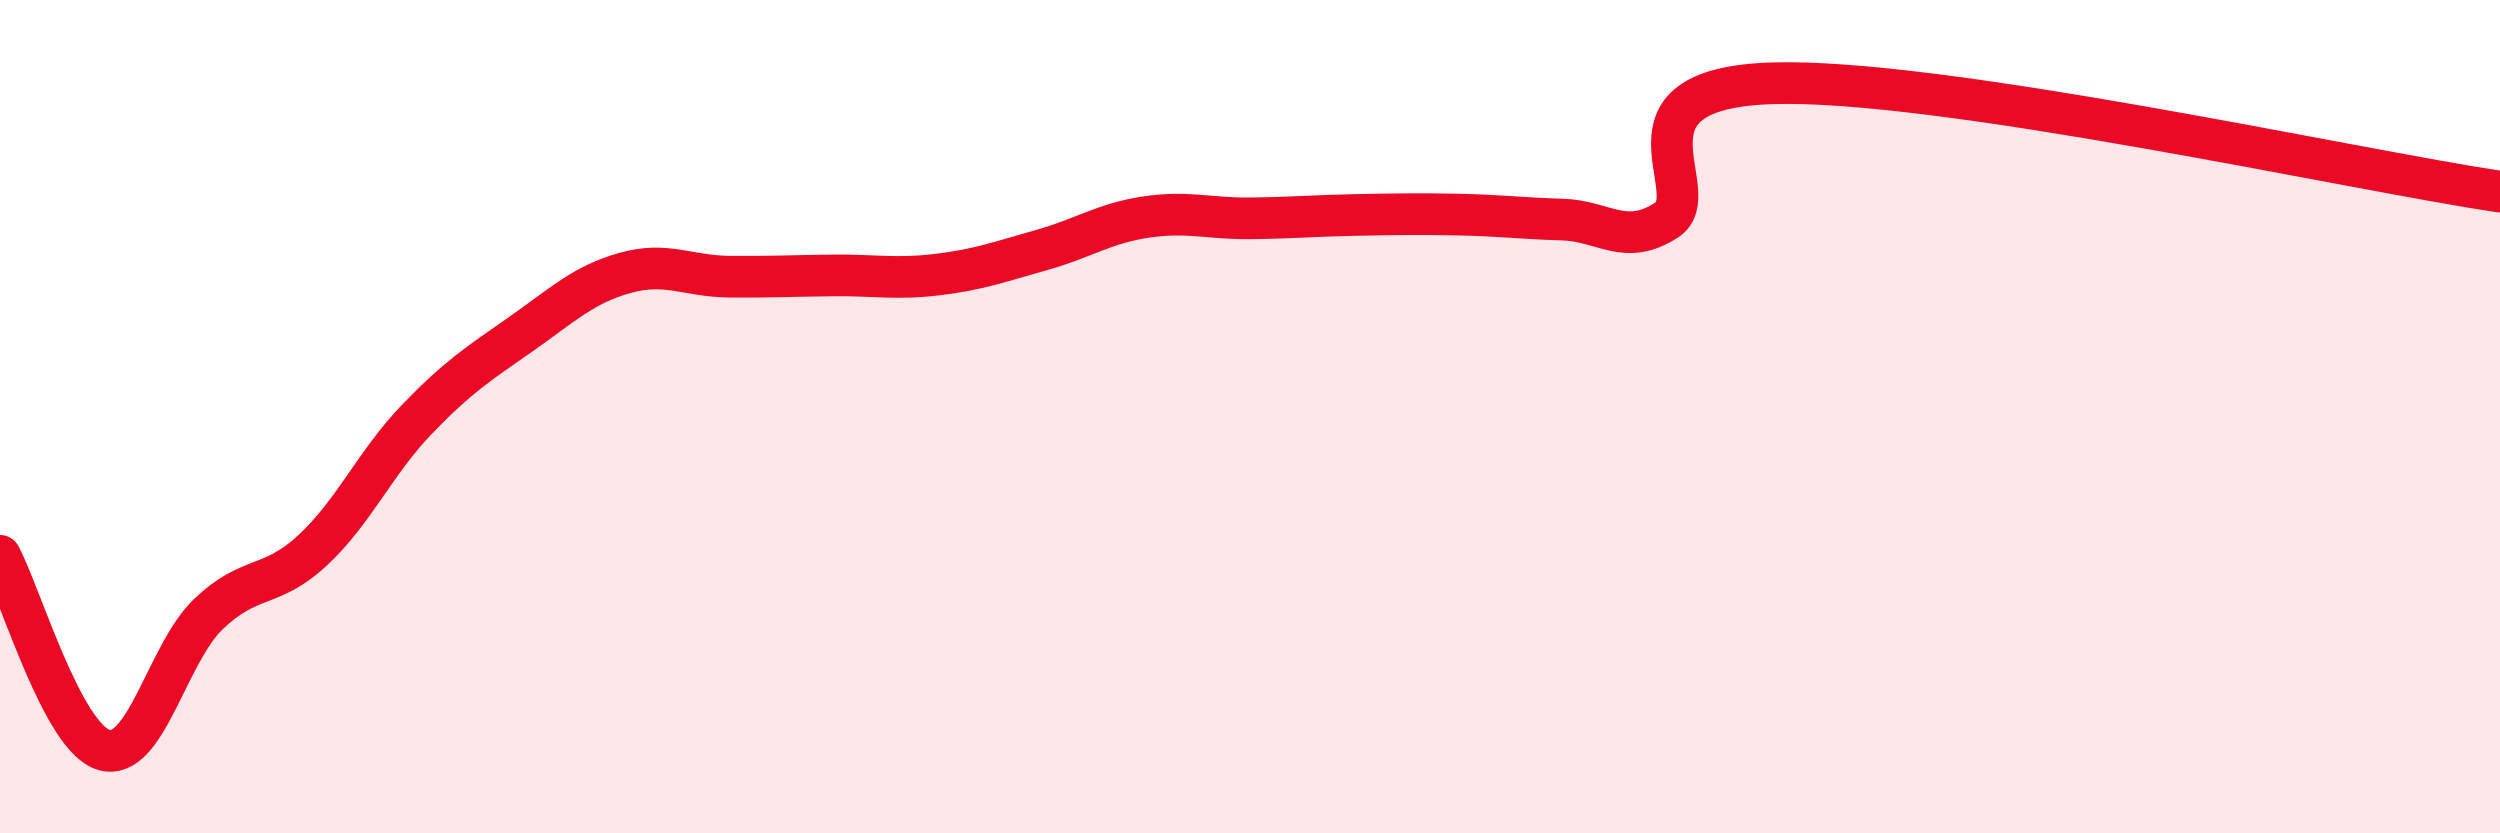
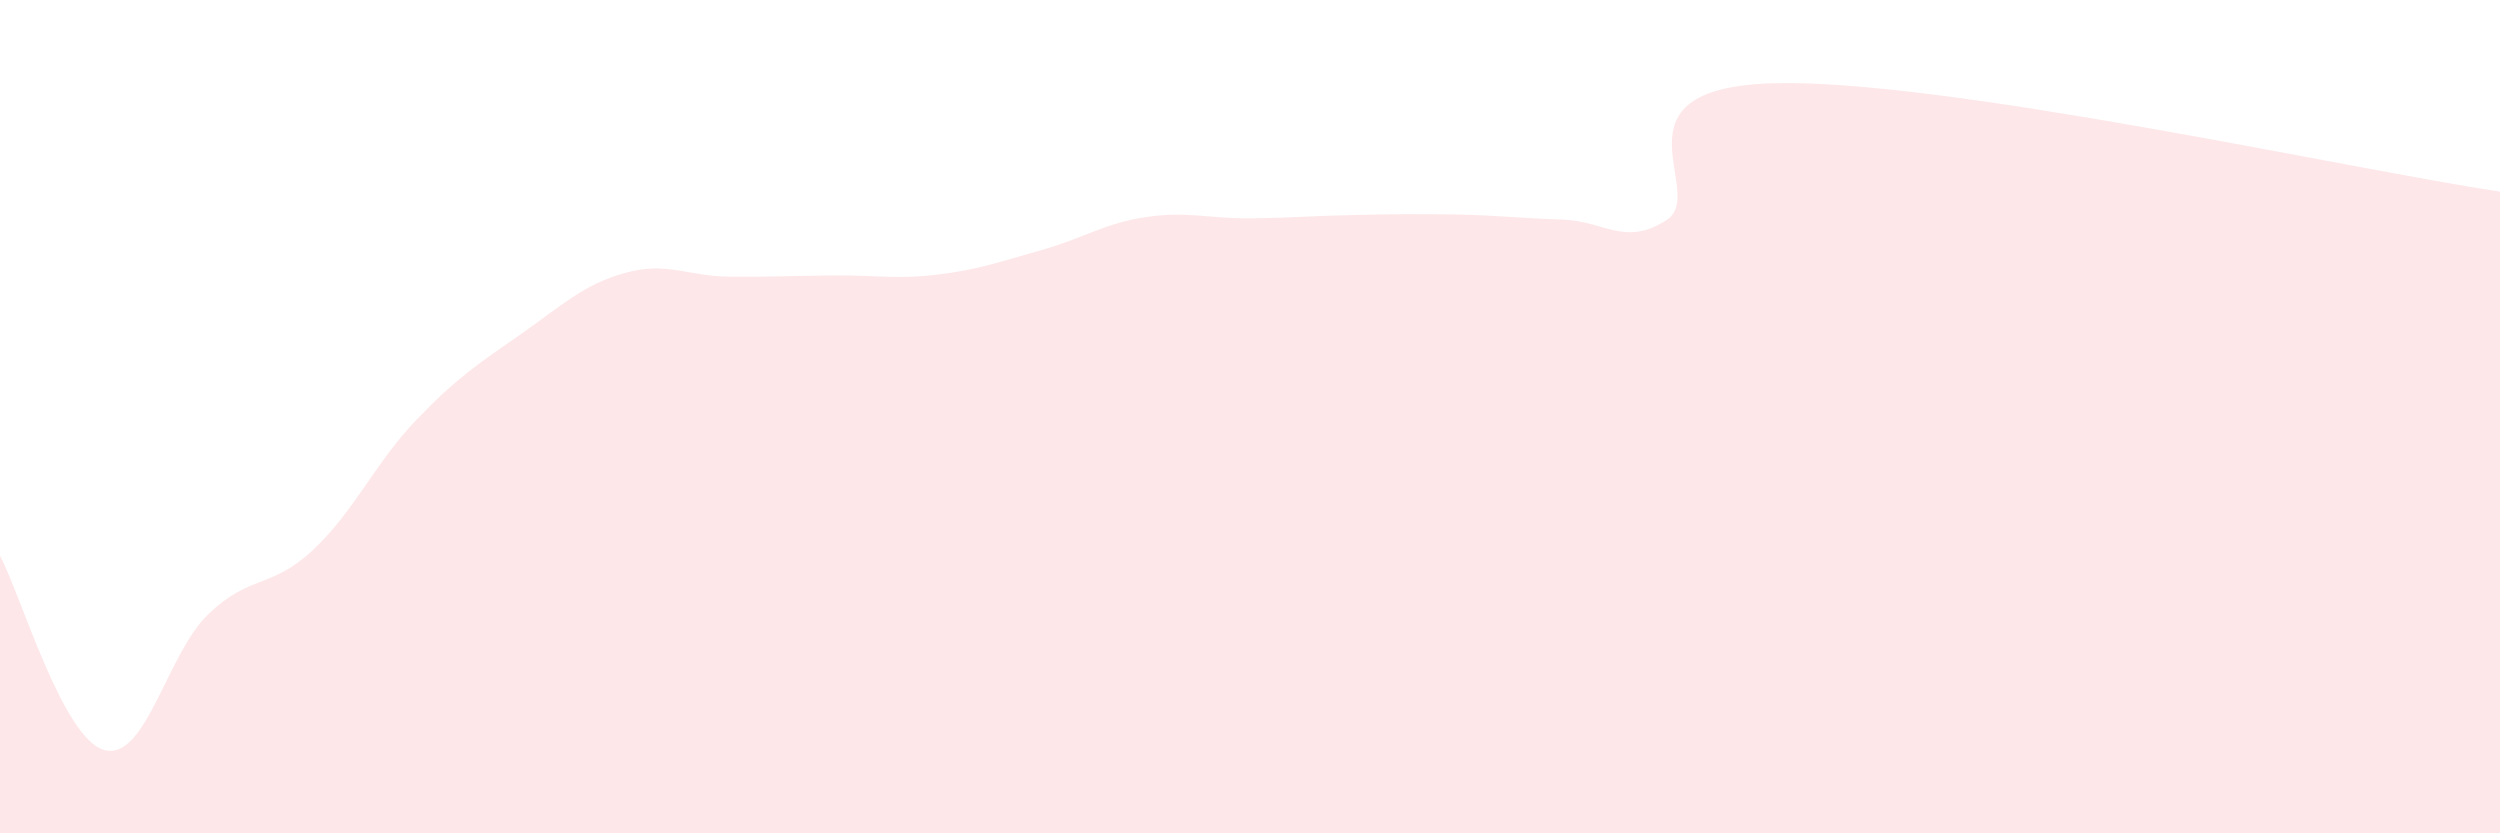
<svg xmlns="http://www.w3.org/2000/svg" width="60" height="20" viewBox="0 0 60 20">
  <path d="M 0,13.34 C 0.5,14.27 1.5,17.72 2.5,18 C 3.5,18.28 4,15.7 5,14.74 C 6,13.78 6.5,14.14 7.5,13.21 C 8.5,12.28 9,11.11 10,10.07 C 11,9.03 11.5,8.72 12.5,8.02 C 13.5,7.32 14,6.83 15,6.55 C 16,6.27 16.5,6.63 17.5,6.64 C 18.5,6.65 19,6.62 20,6.61 C 21,6.6 21.5,6.71 22.5,6.59 C 23.5,6.47 24,6.28 25,6 C 26,5.72 26.5,5.36 27.5,5.21 C 28.5,5.06 29,5.25 30,5.24 C 31,5.23 31.5,5.18 32.5,5.16 C 33.5,5.14 34,5.13 35,5.15 C 36,5.17 36.5,5.24 37.5,5.27 C 38.5,5.3 39,5.93 40,5.28 C 41,4.63 38.5,2.14 42.5,2 C 46.5,1.86 56.5,4.08 60,4.6L60 20L0 20Z" fill="#EB0A25" opacity="0.1" stroke-linecap="round" stroke-linejoin="round" />
-   <path d="M 0,13.34 C 0.5,14.27 1.5,17.72 2.5,18 C 3.5,18.28 4,15.7 5,14.74 C 6,13.78 6.5,14.14 7.5,13.21 C 8.5,12.28 9,11.11 10,10.07 C 11,9.03 11.5,8.72 12.5,8.02 C 13.5,7.32 14,6.83 15,6.55 C 16,6.27 16.5,6.63 17.5,6.64 C 18.5,6.65 19,6.62 20,6.61 C 21,6.6 21.5,6.71 22.5,6.59 C 23.5,6.47 24,6.28 25,6 C 26,5.72 26.5,5.36 27.5,5.21 C 28.5,5.06 29,5.25 30,5.24 C 31,5.23 31.5,5.18 32.5,5.16 C 33.5,5.14 34,5.13 35,5.15 C 36,5.17 36.5,5.24 37.5,5.27 C 38.5,5.3 39,5.93 40,5.28 C 41,4.63 38.5,2.14 42.5,2 C 46.5,1.86 56.5,4.08 60,4.6" stroke="#EB0A25" stroke-width="1" fill="none" stroke-linecap="round" stroke-linejoin="round" />
</svg>